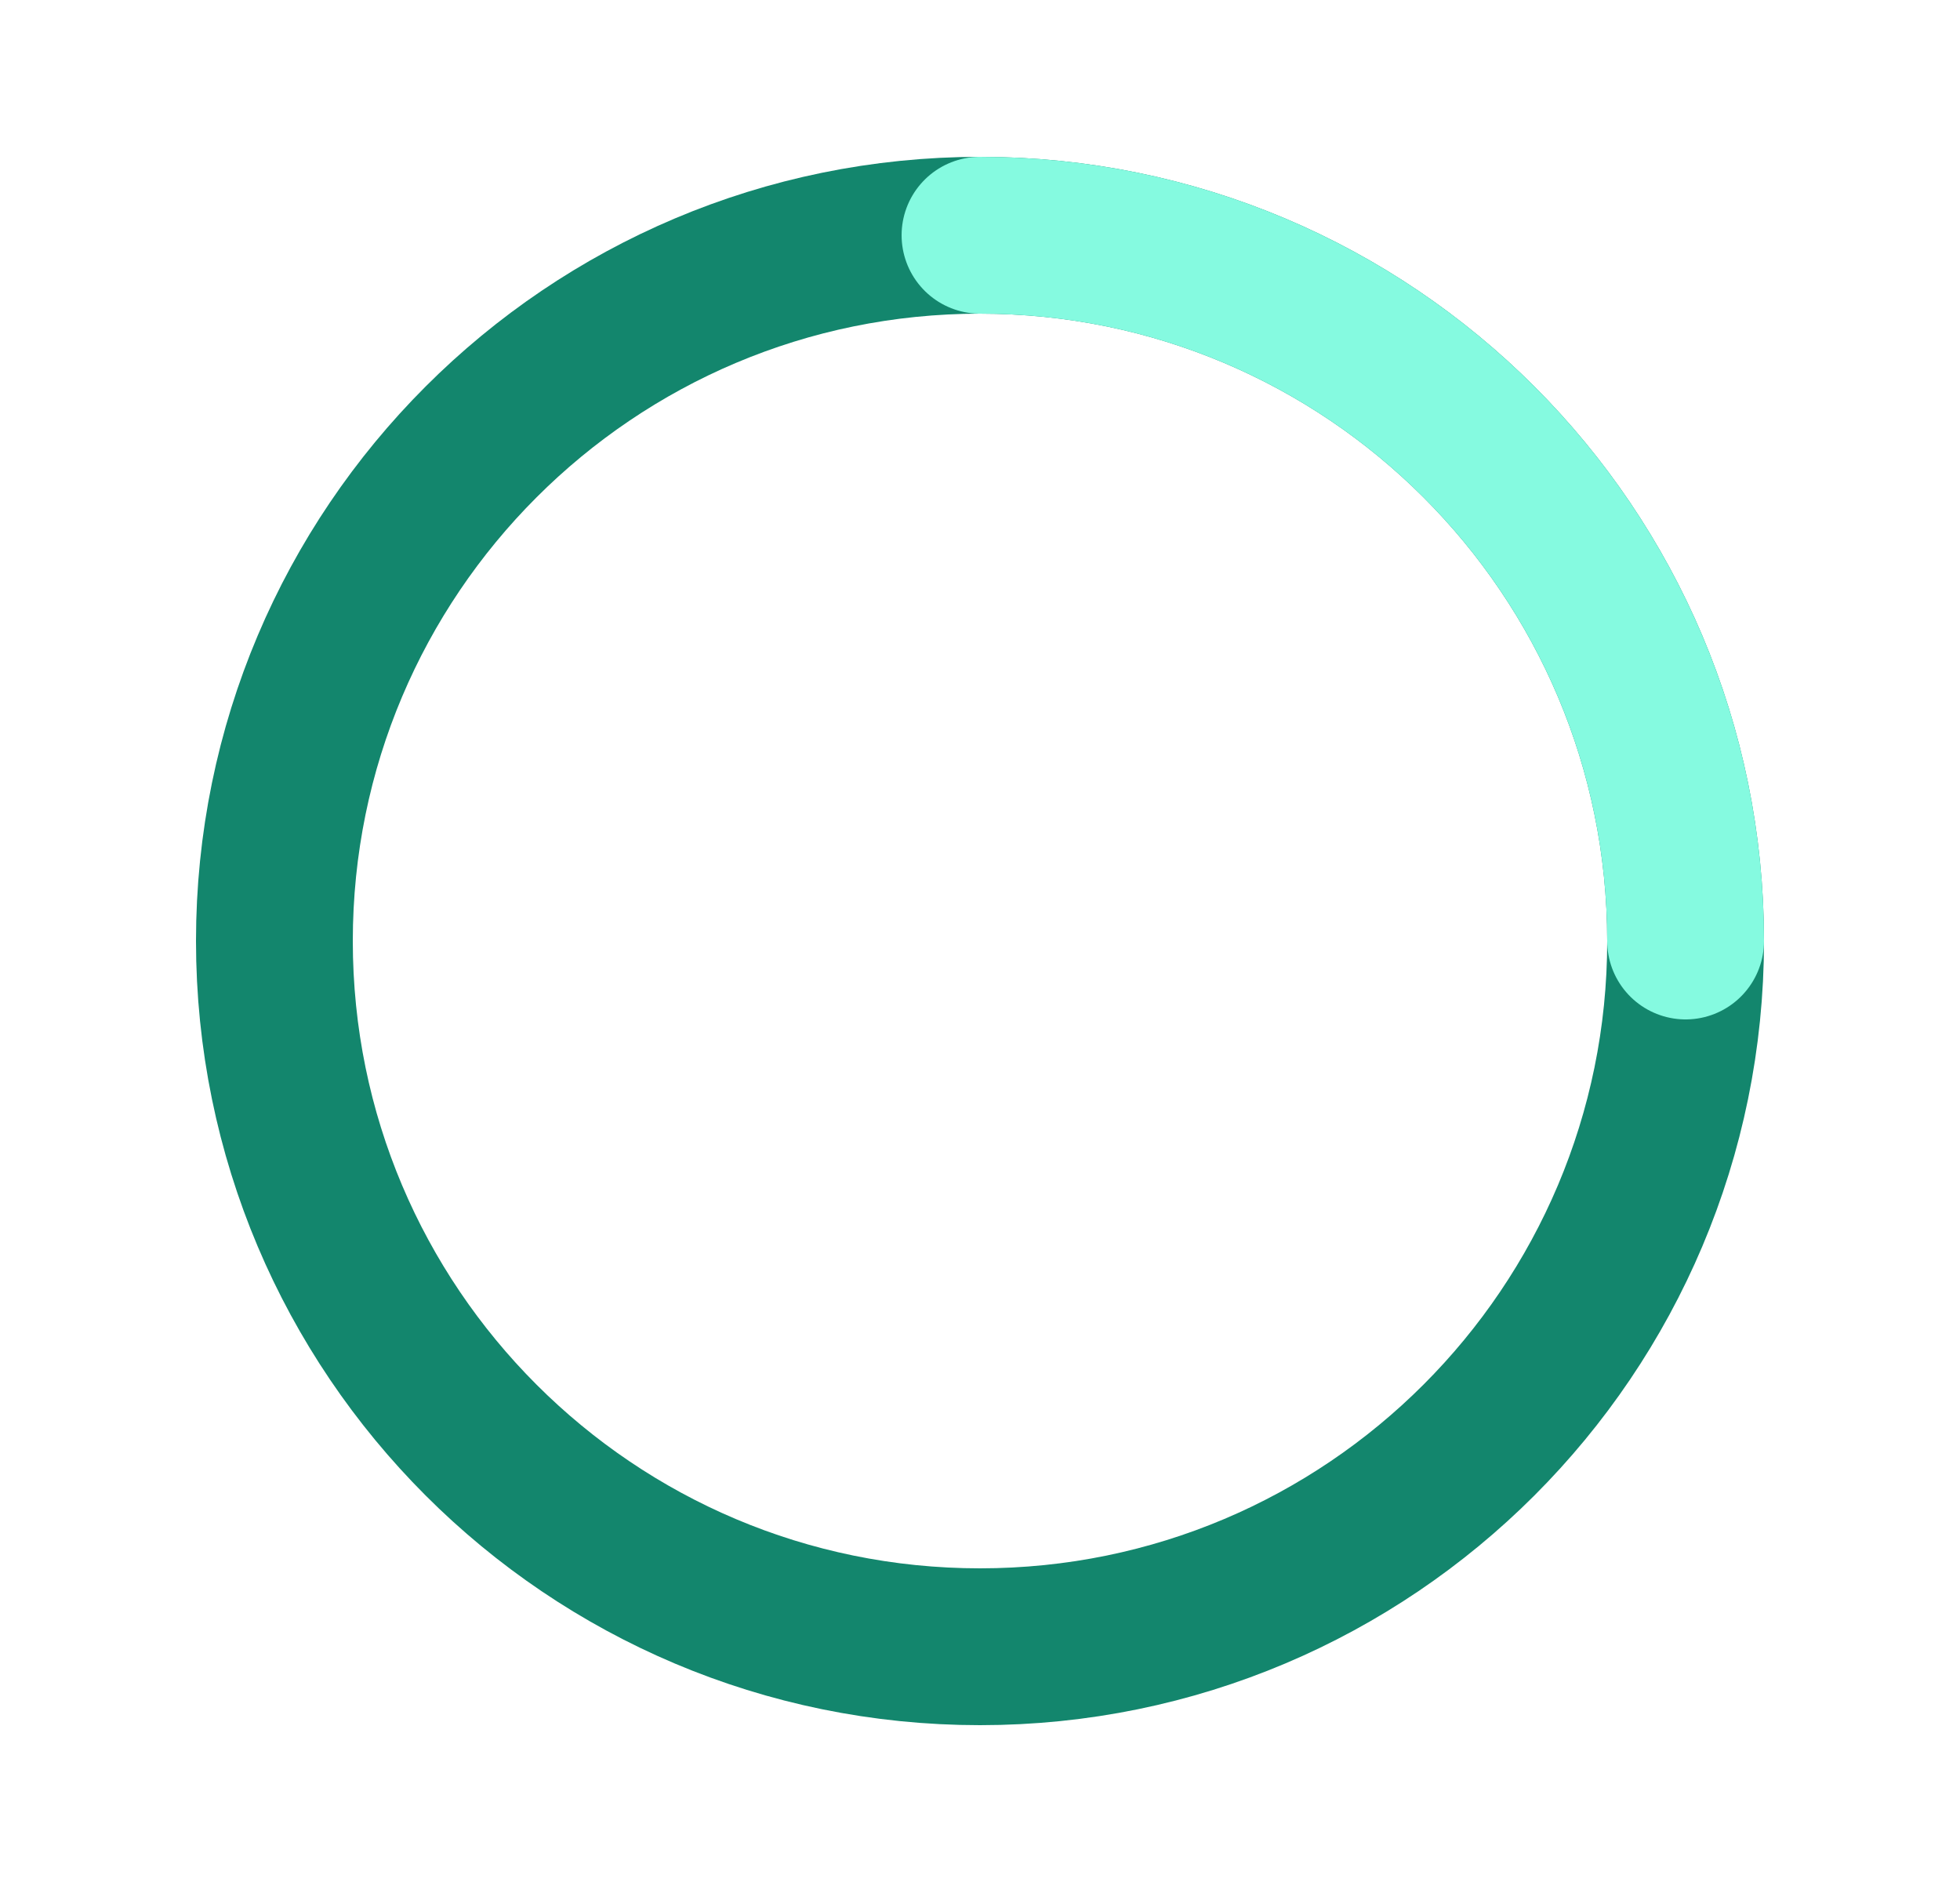
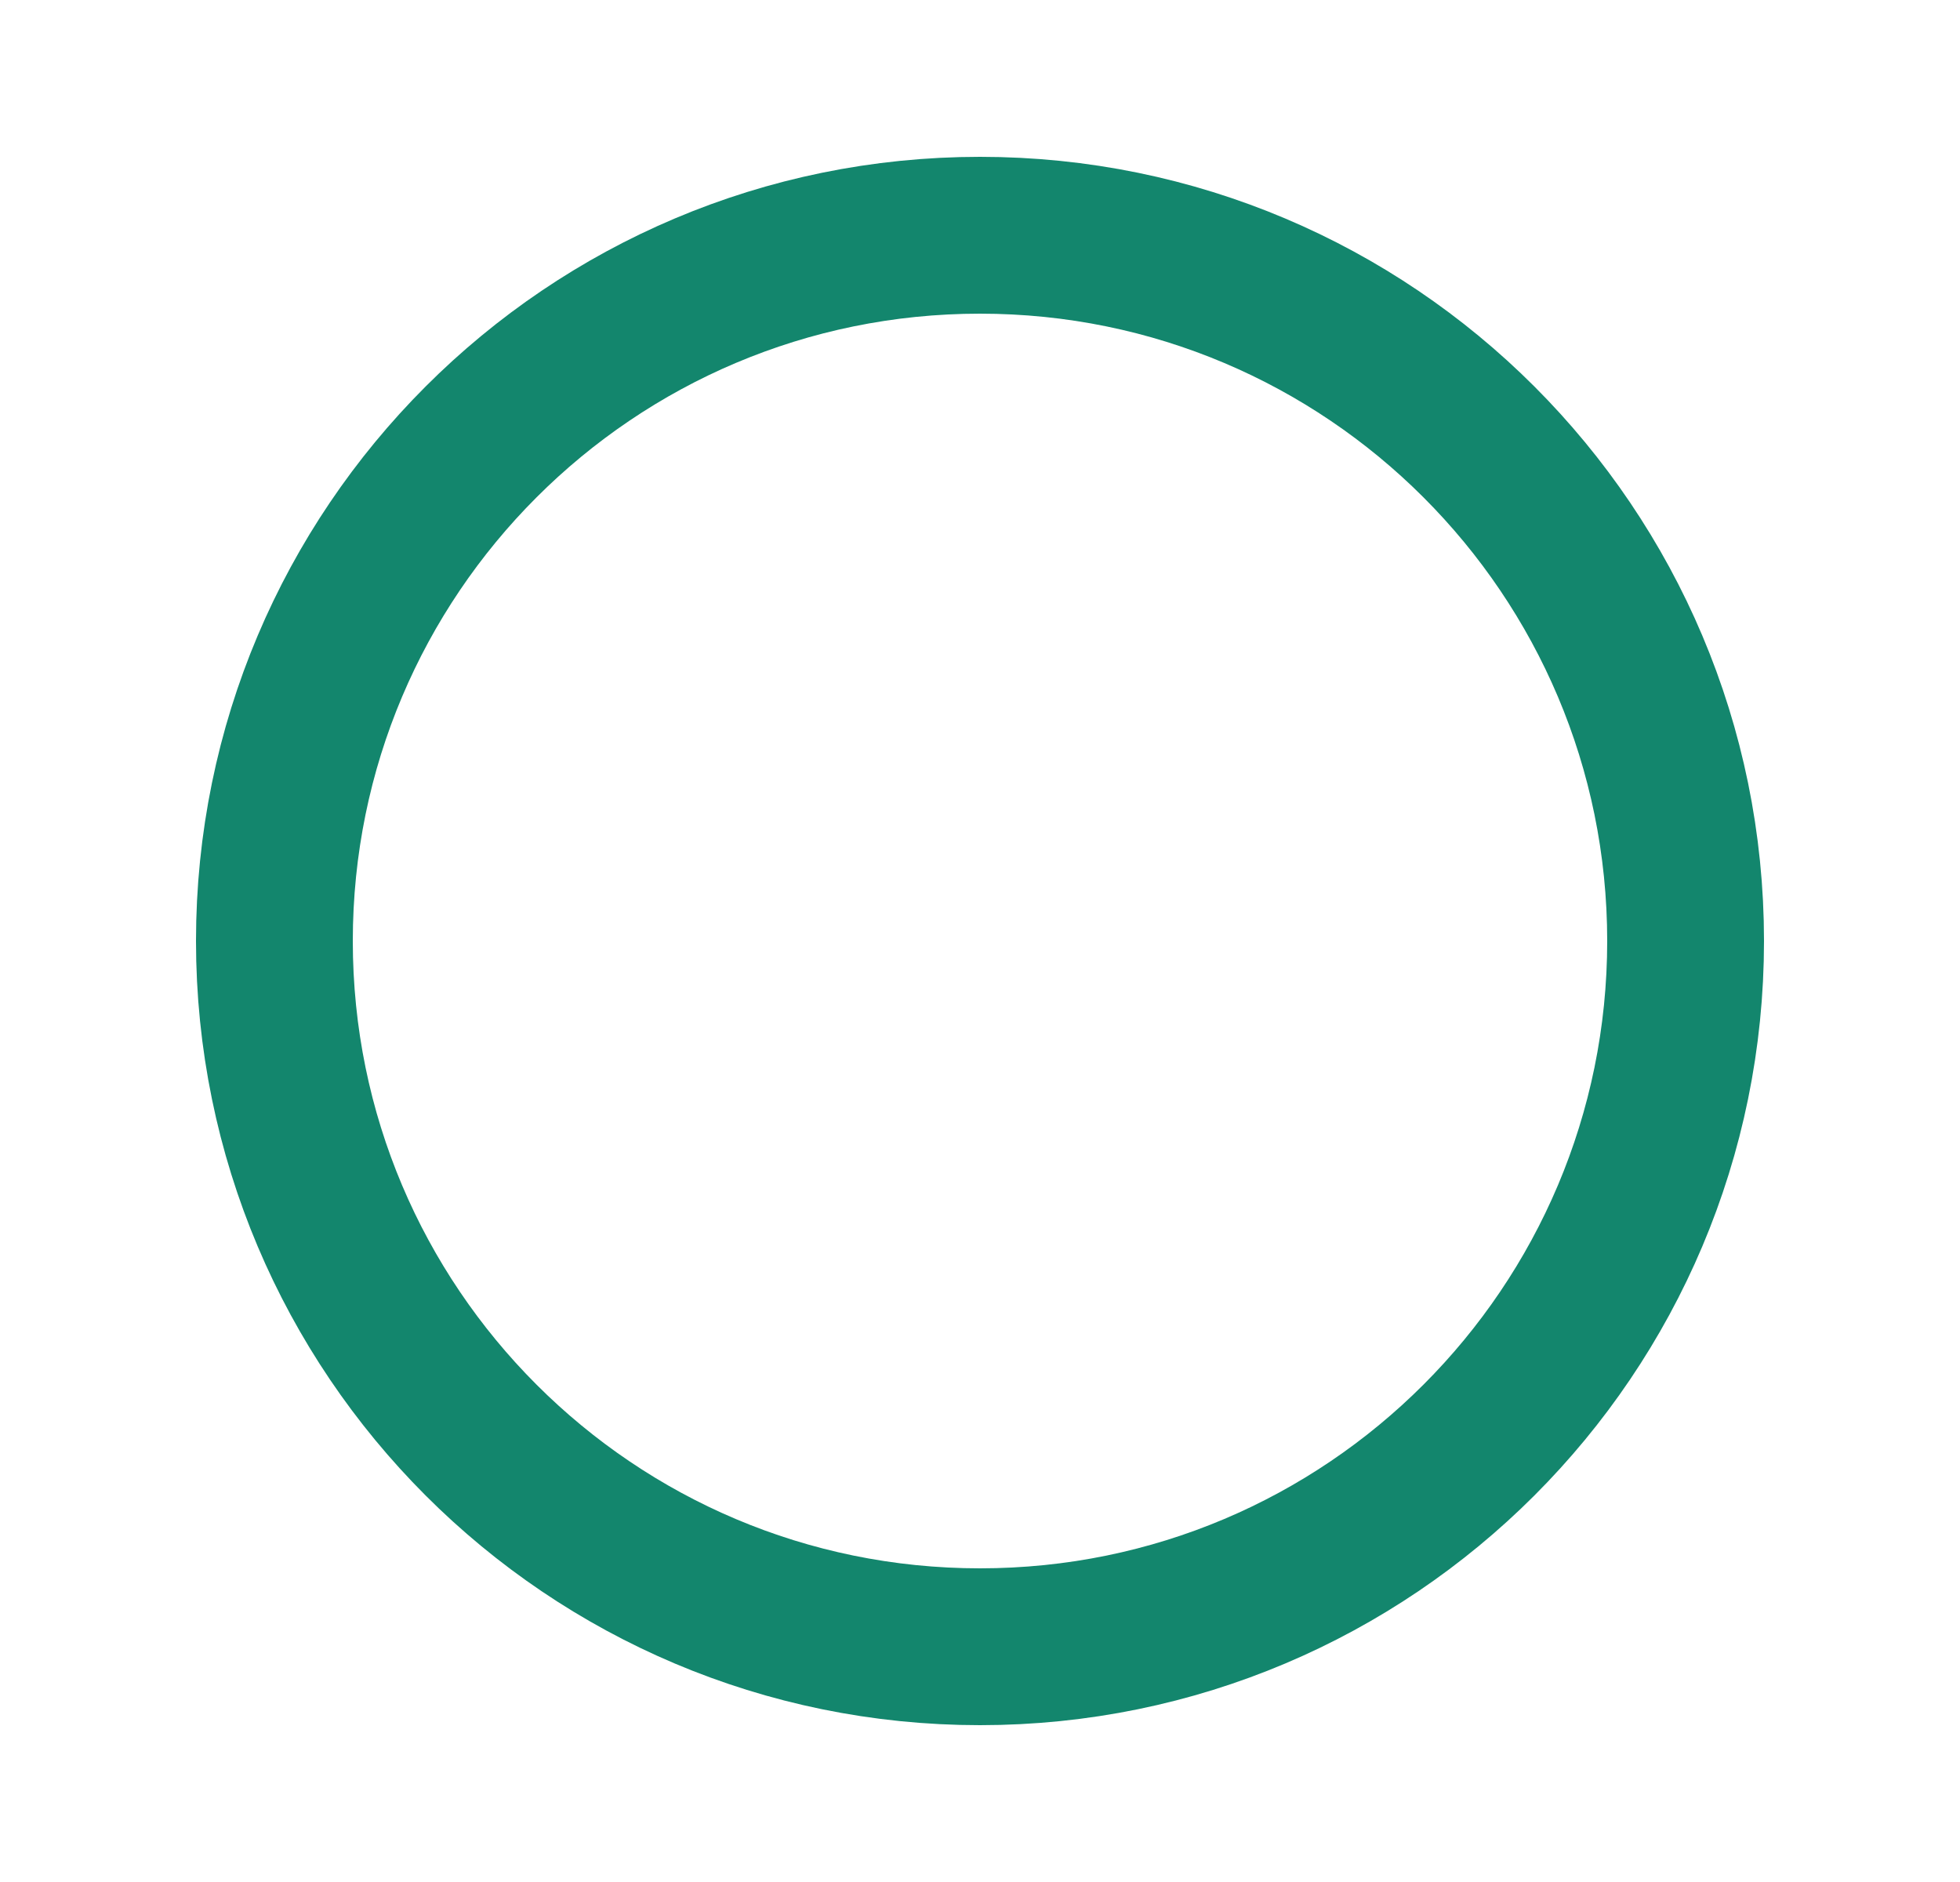
<svg xmlns="http://www.w3.org/2000/svg" width="25" height="24" viewBox="0 0 25 24" fill="none">
  <path d="M12.5 3C17.471 3 21.5 7.029 21.5 12C21.5 16.971 17.471 21 12.5 21C7.529 21 3.5 16.971 3.5 12C3.5 7.029 7.529 3 12.5 3Z" stroke="#13866D" stroke-width="2" stroke-linecap="round" />
-   <path d="M12.5 3C17.471 3 21.5 7.029 21.5 12" stroke="#85FAE0" stroke-width="2" stroke-linecap="round" />
</svg>